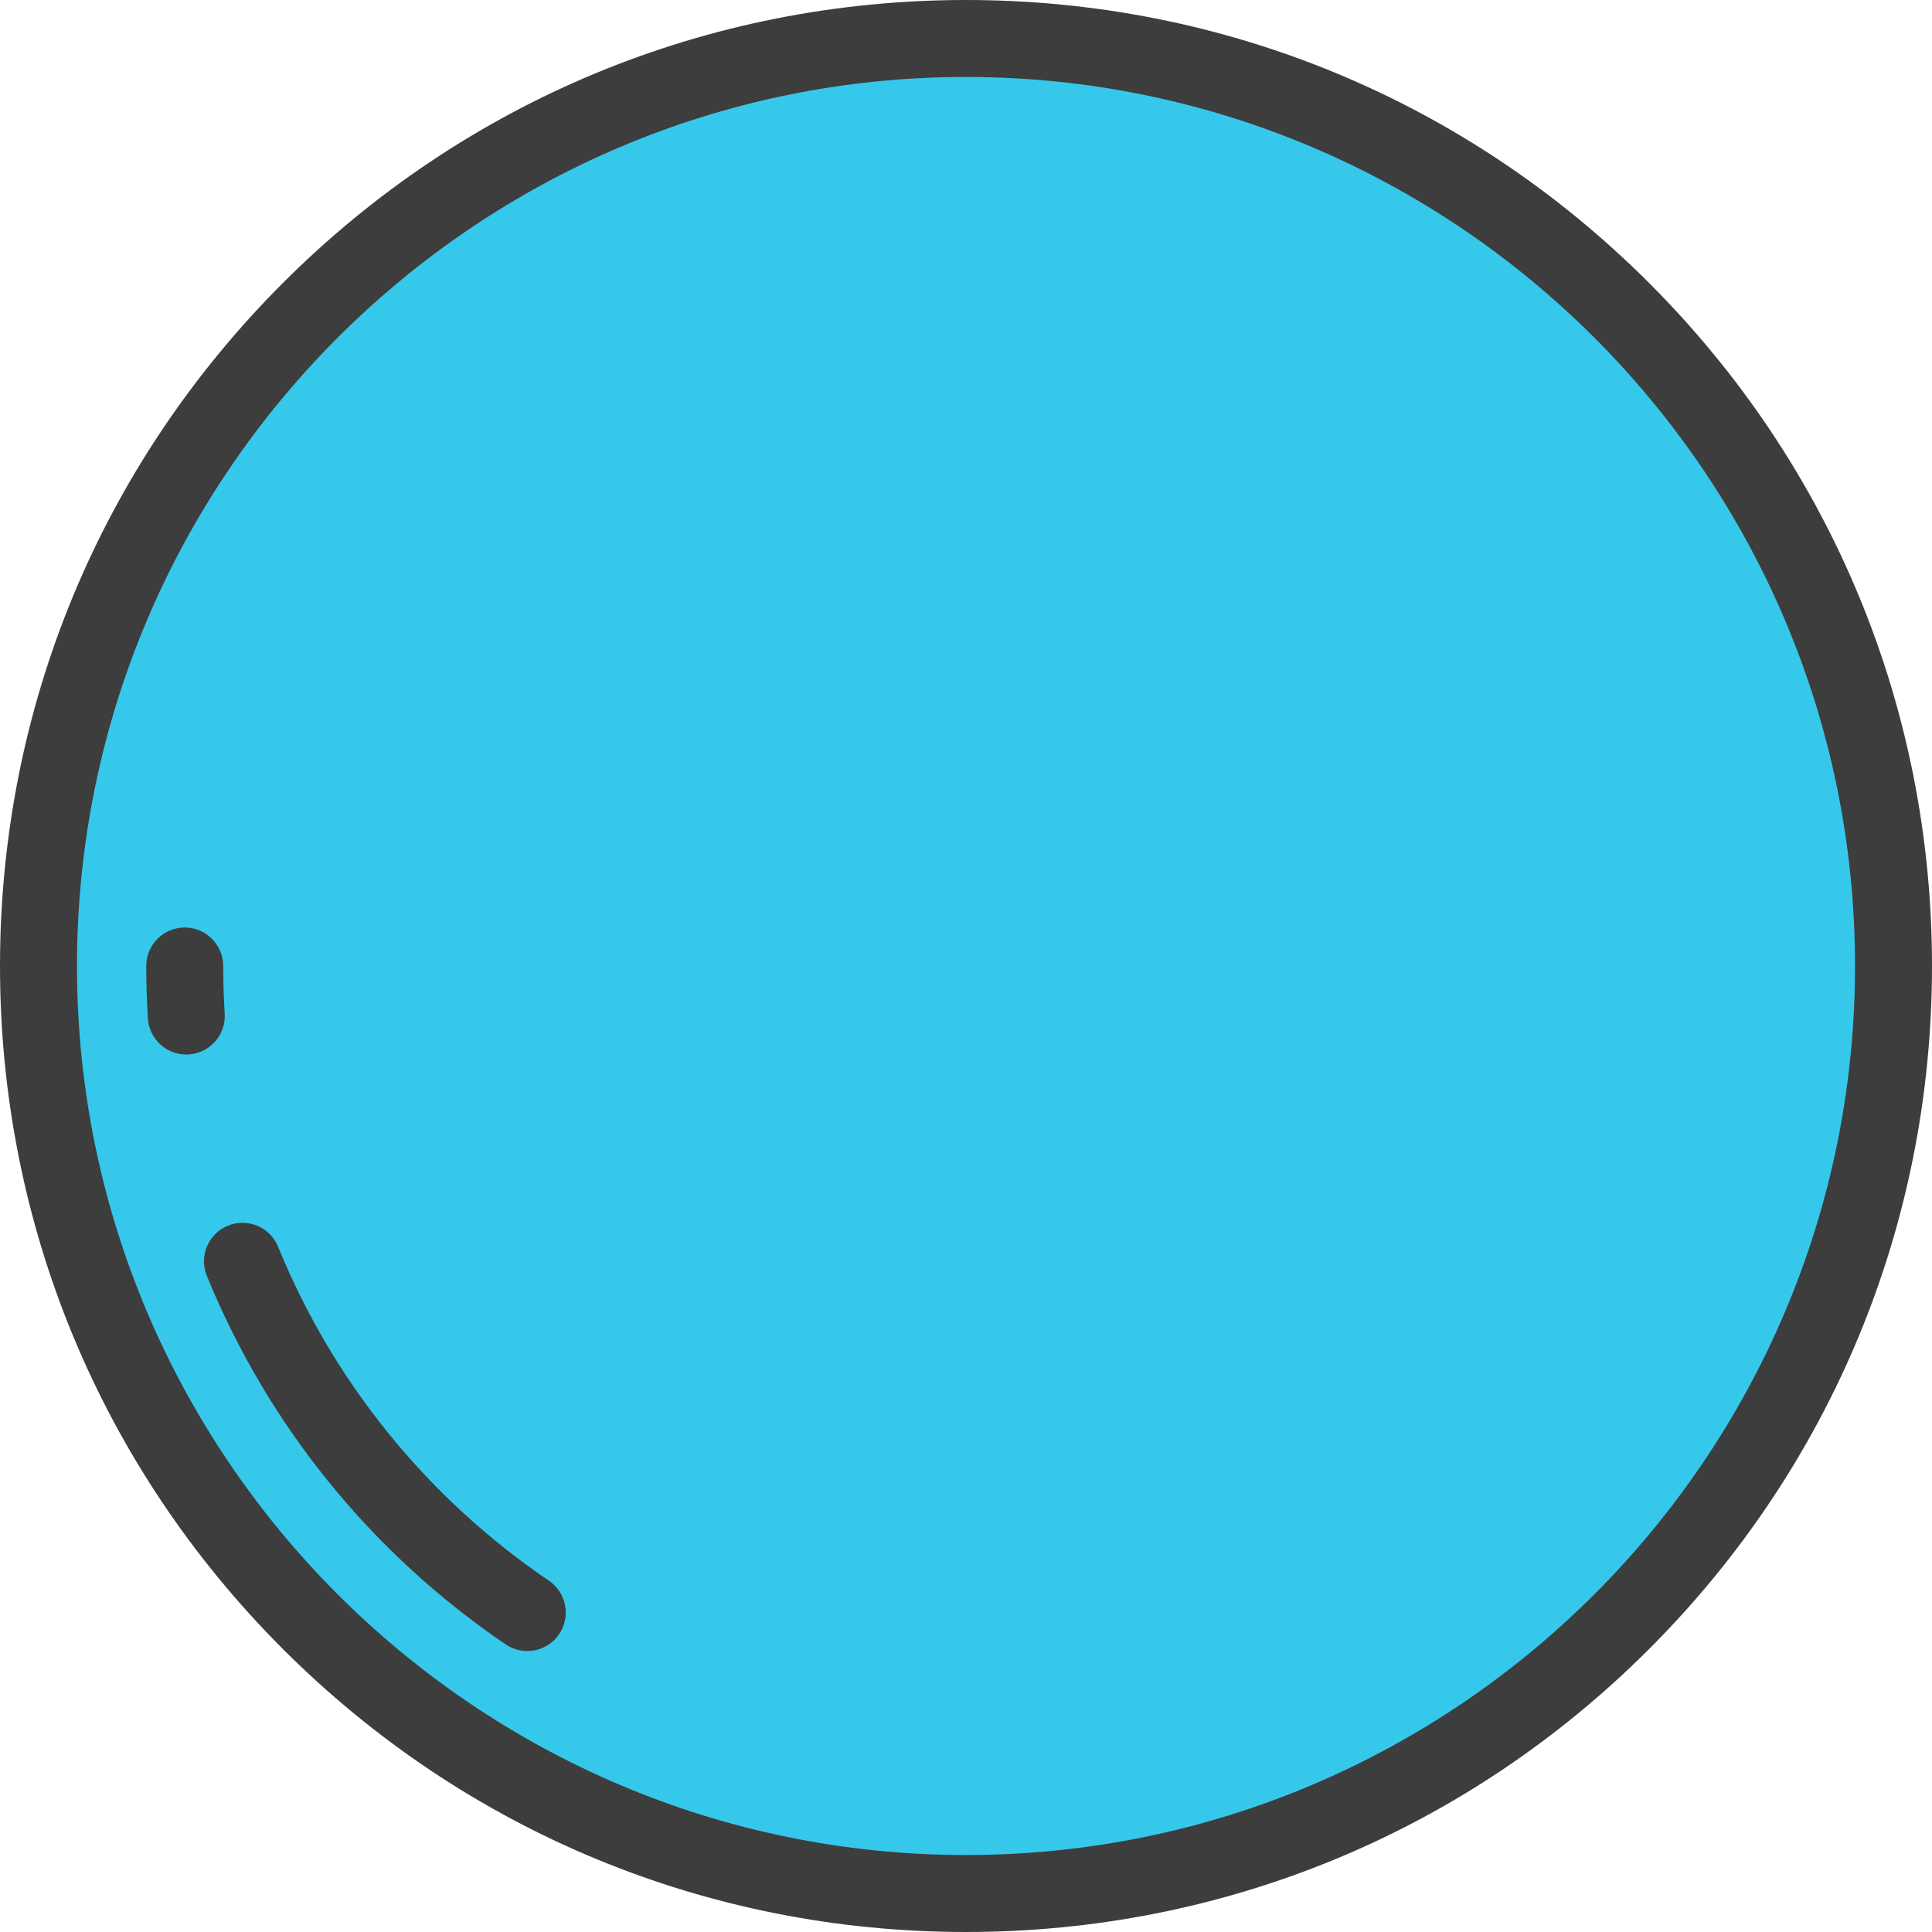
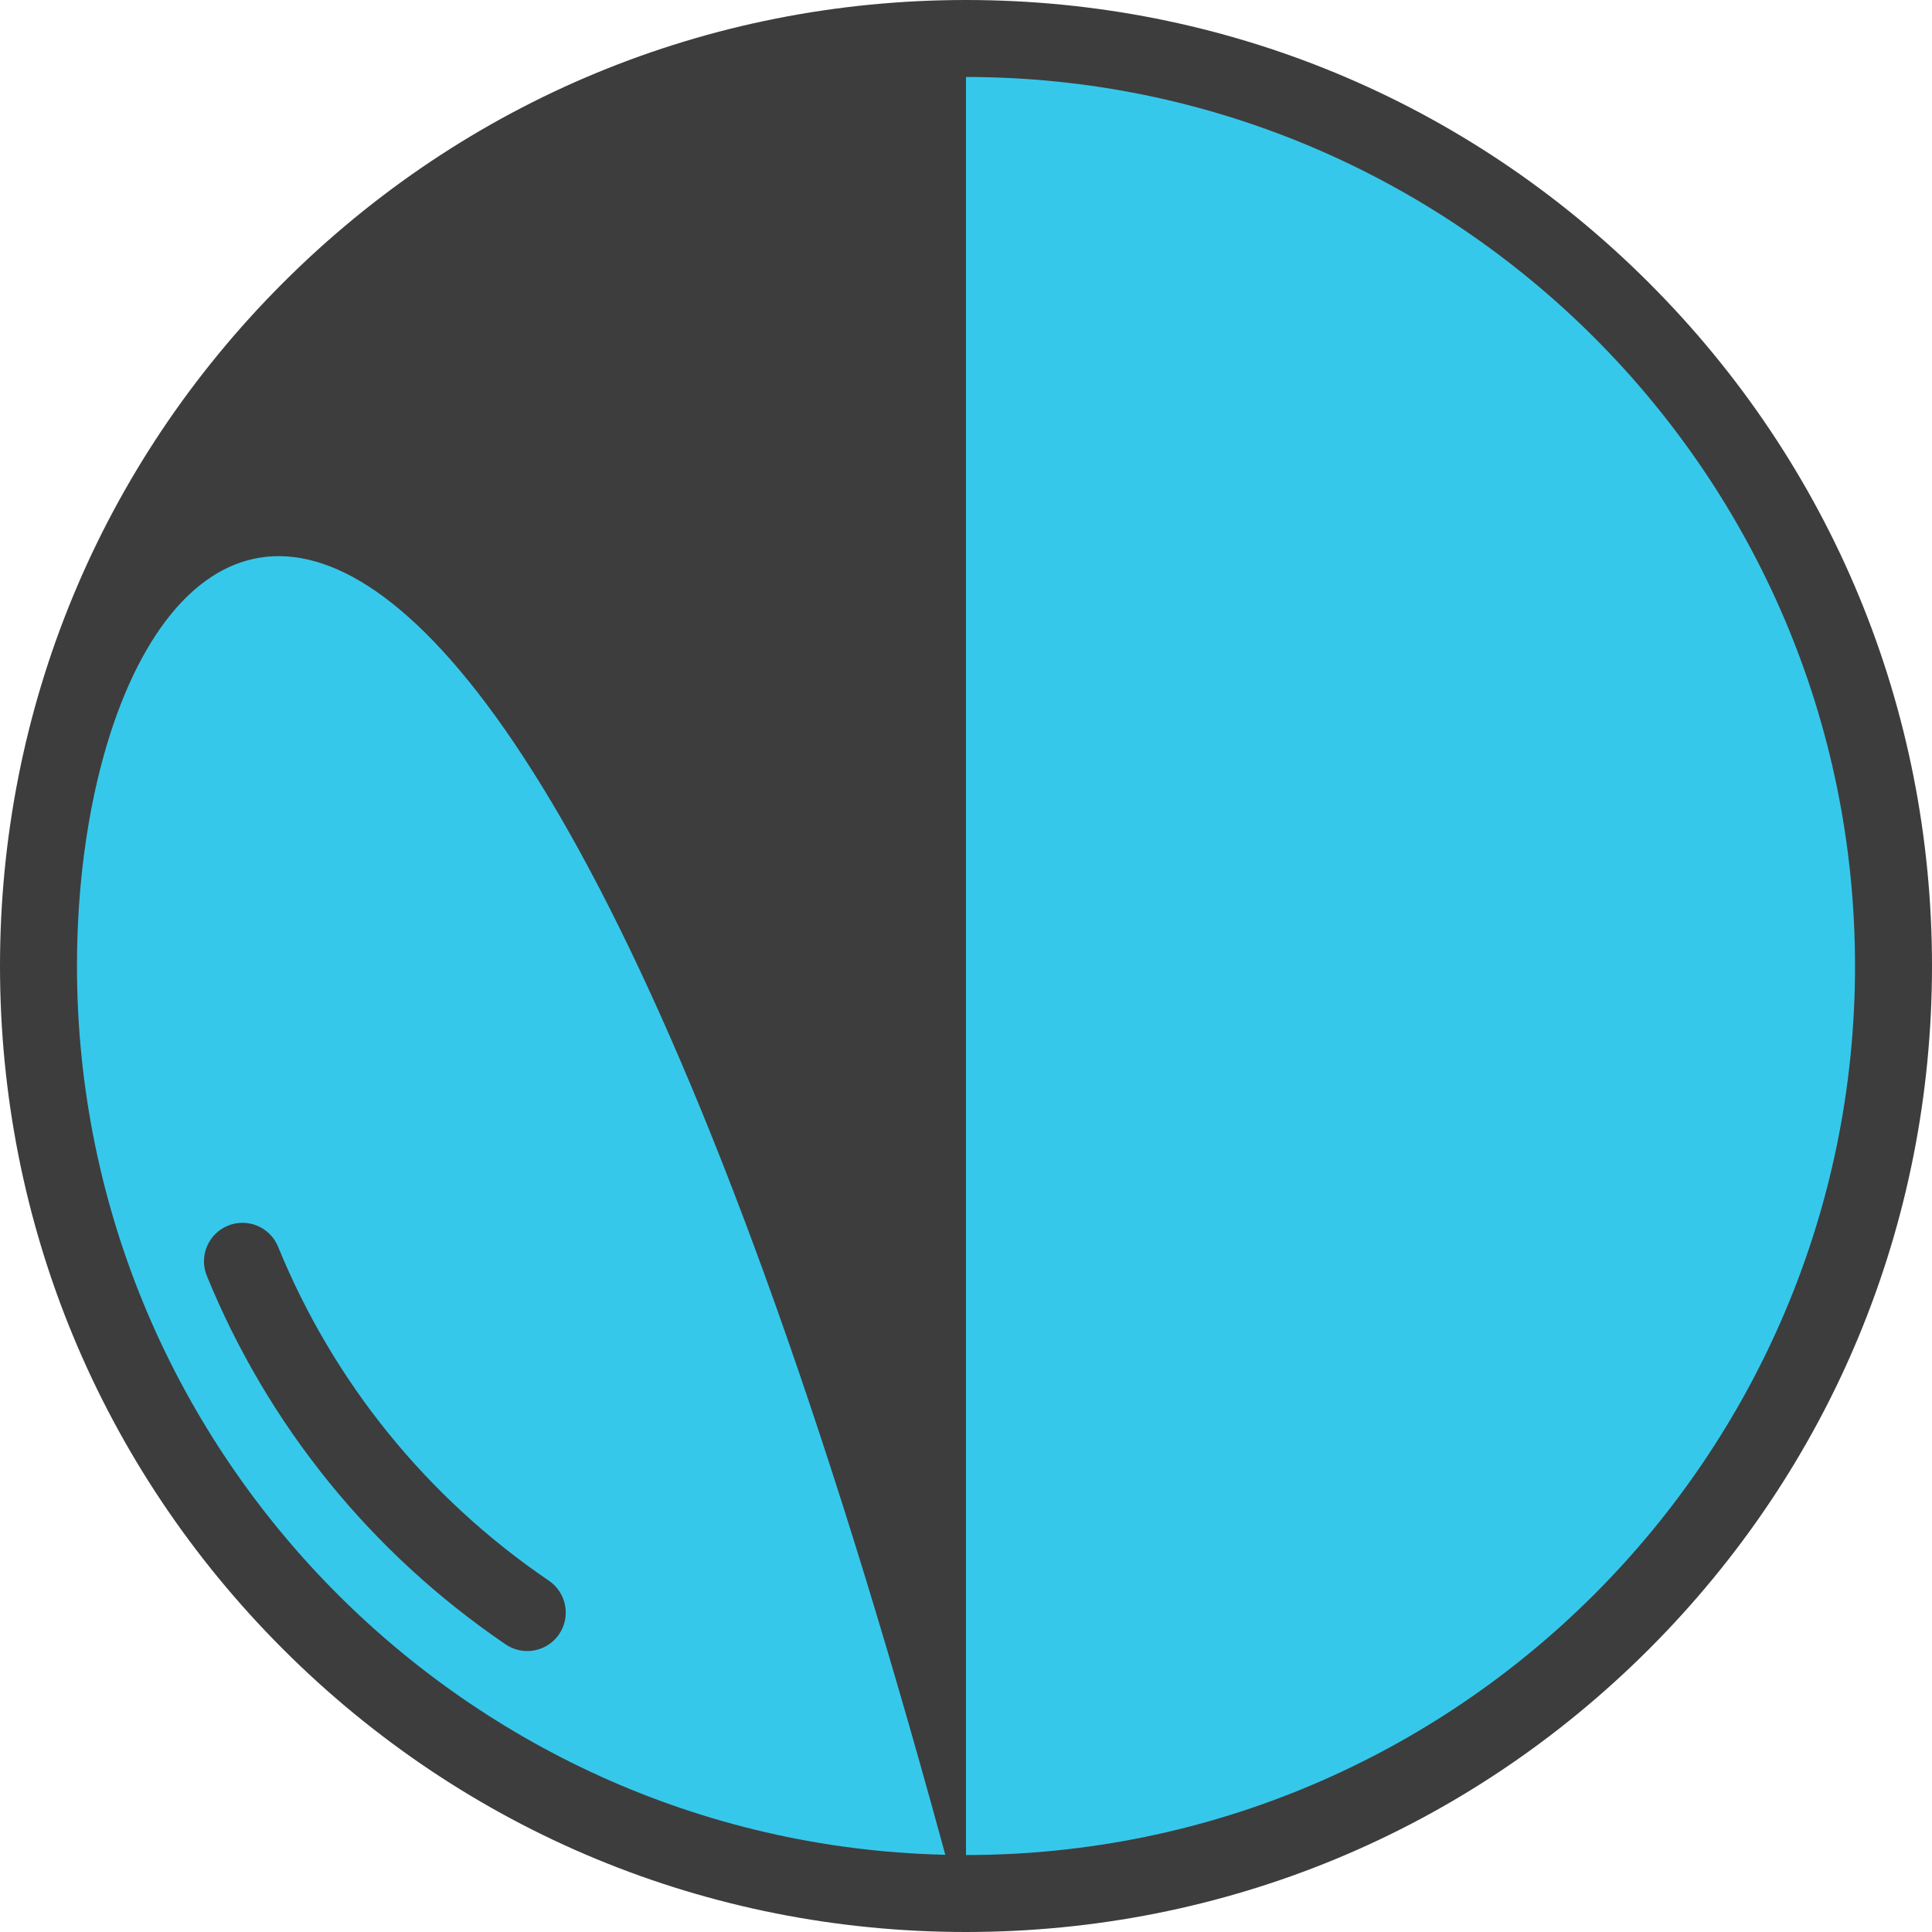
<svg xmlns="http://www.w3.org/2000/svg" version="1.1" id="Layer_1" x="0px" y="0px" viewBox="0 0 512 512" style="enable-background:new 0 0 512 512;" xml:space="preserve">
  <circle style="fill:#36C8EB;" cx="256" cy="256" r="245.801" />
  <g>
-     <path style="fill:#3D3D3D;" d="M256,512c-68.38,0-132.667-26.628-181.02-74.981C26.628,388.667,0,324.381,0,256   S26.628,123.333,74.98,74.981C123.333,26.628,187.62,0,256,0c68.381,0,132.667,26.628,181.019,74.981   C485.372,123.333,512,187.619,512,256s-26.628,132.667-74.981,181.019C388.667,485.372,324.381,512,256,512z M256,20.398   C126.089,20.398,20.398,126.089,20.398,256S126.089,491.602,256,491.602S491.602,385.911,491.602,256S385.911,20.398,256,20.398z" />
-     <path style="fill:#3D3D3D;" d="M49.364,279.458c-5.338,0-9.827-4.152-10.169-9.555c-0.291-4.595-0.439-9.273-0.439-13.904   c0-5.632,4.566-10.199,10.199-10.199S59.155,250.368,59.155,256c0,4.203,0.134,8.447,0.398,12.614   c0.356,5.622-3.912,10.467-9.535,10.823C49.799,279.451,49.58,279.458,49.364,279.458z" />
+     <path style="fill:#3D3D3D;" d="M256,512c-68.38,0-132.667-26.628-181.02-74.981C26.628,388.667,0,324.381,0,256   S26.628,123.333,74.98,74.981C123.333,26.628,187.62,0,256,0c68.381,0,132.667,26.628,181.019,74.981   C485.372,123.333,512,187.619,512,256s-26.628,132.667-74.981,181.019C388.667,485.372,324.381,512,256,512z C126.089,20.398,20.398,126.089,20.398,256S126.089,491.602,256,491.602S491.602,385.911,491.602,256S385.911,20.398,256,20.398z" />
    <path style="fill:#3D3D3D;" d="M139.722,437.54c-1.975,0-3.97-0.572-5.725-1.765c-35.583-24.195-62.964-57.964-79.183-97.66   c-2.131-5.214,0.37-11.168,5.584-13.299s11.169,0.368,13.3,5.584c14.696,35.972,39.513,66.575,71.768,88.507   c4.658,3.167,5.867,9.511,2.7,14.17C146.192,435.976,142.986,437.54,139.722,437.54z" />
  </g>
  <g>
</g>
  <g>
</g>
  <g>
</g>
  <g>
</g>
  <g>
</g>
  <g>
</g>
  <g>
</g>
  <g>
</g>
  <g>
</g>
  <g>
</g>
  <g>
</g>
  <g>
</g>
  <g>
</g>
  <g>
</g>
  <g>
</g>
</svg>